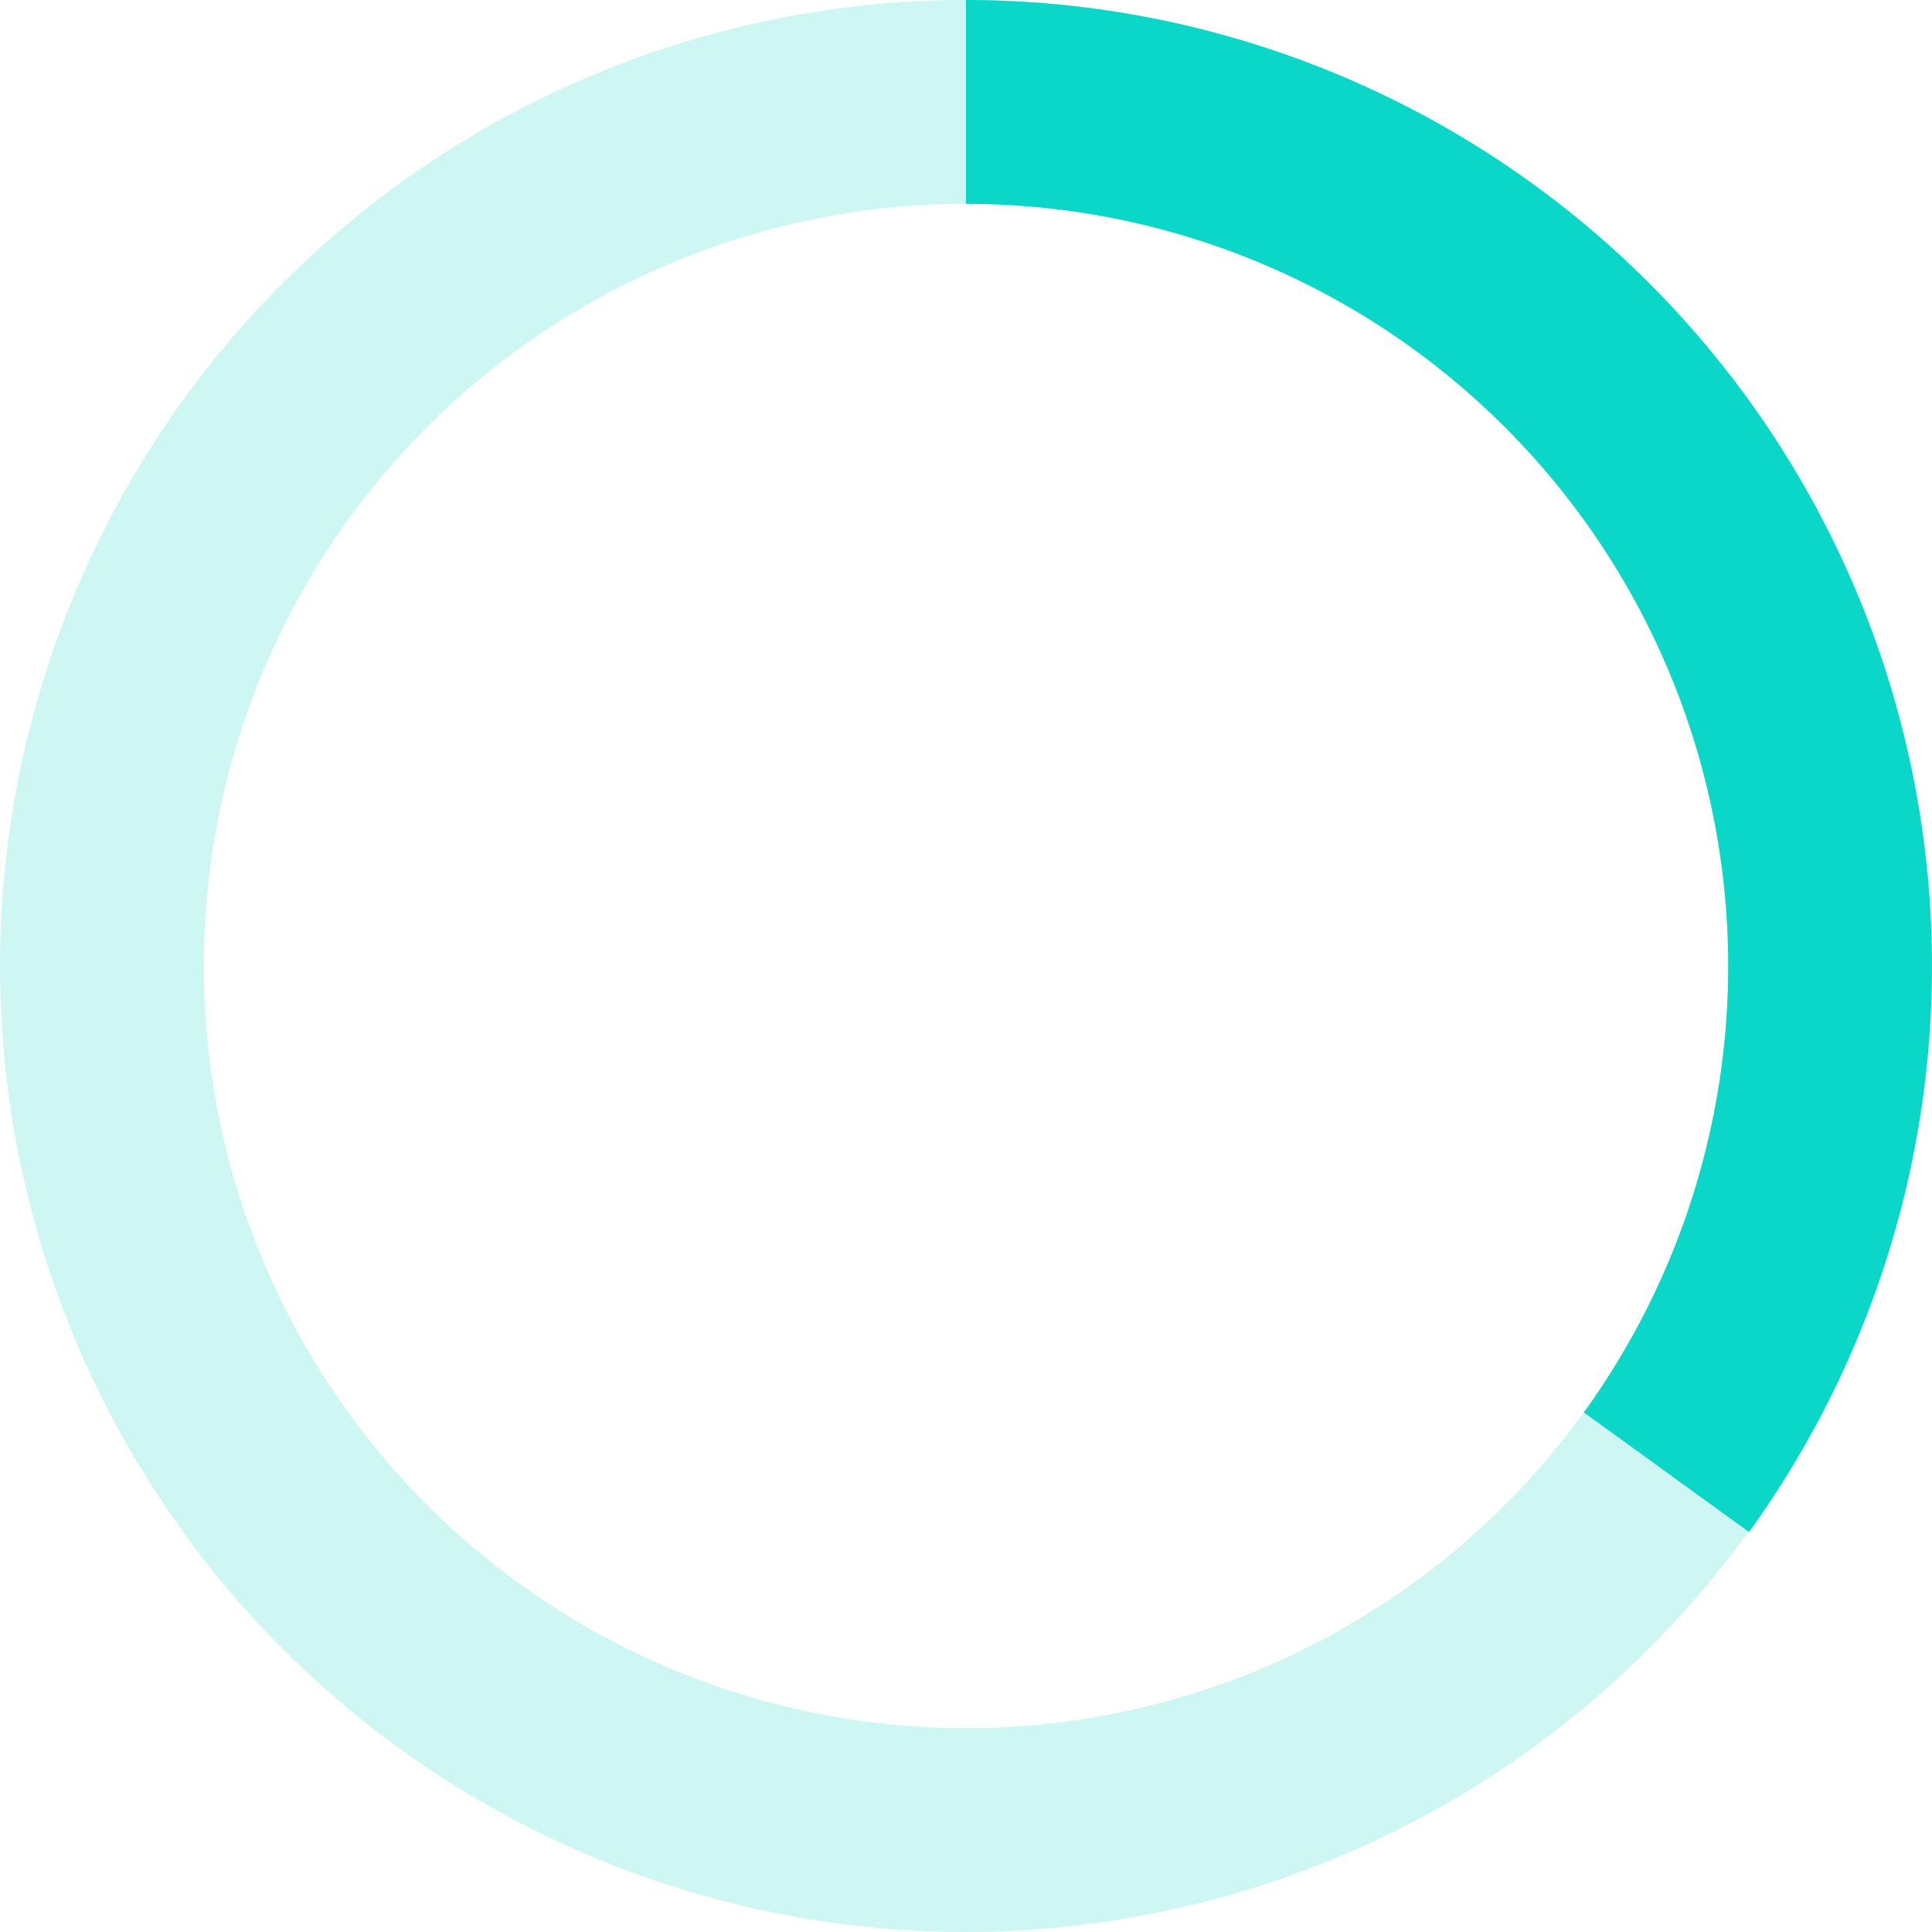
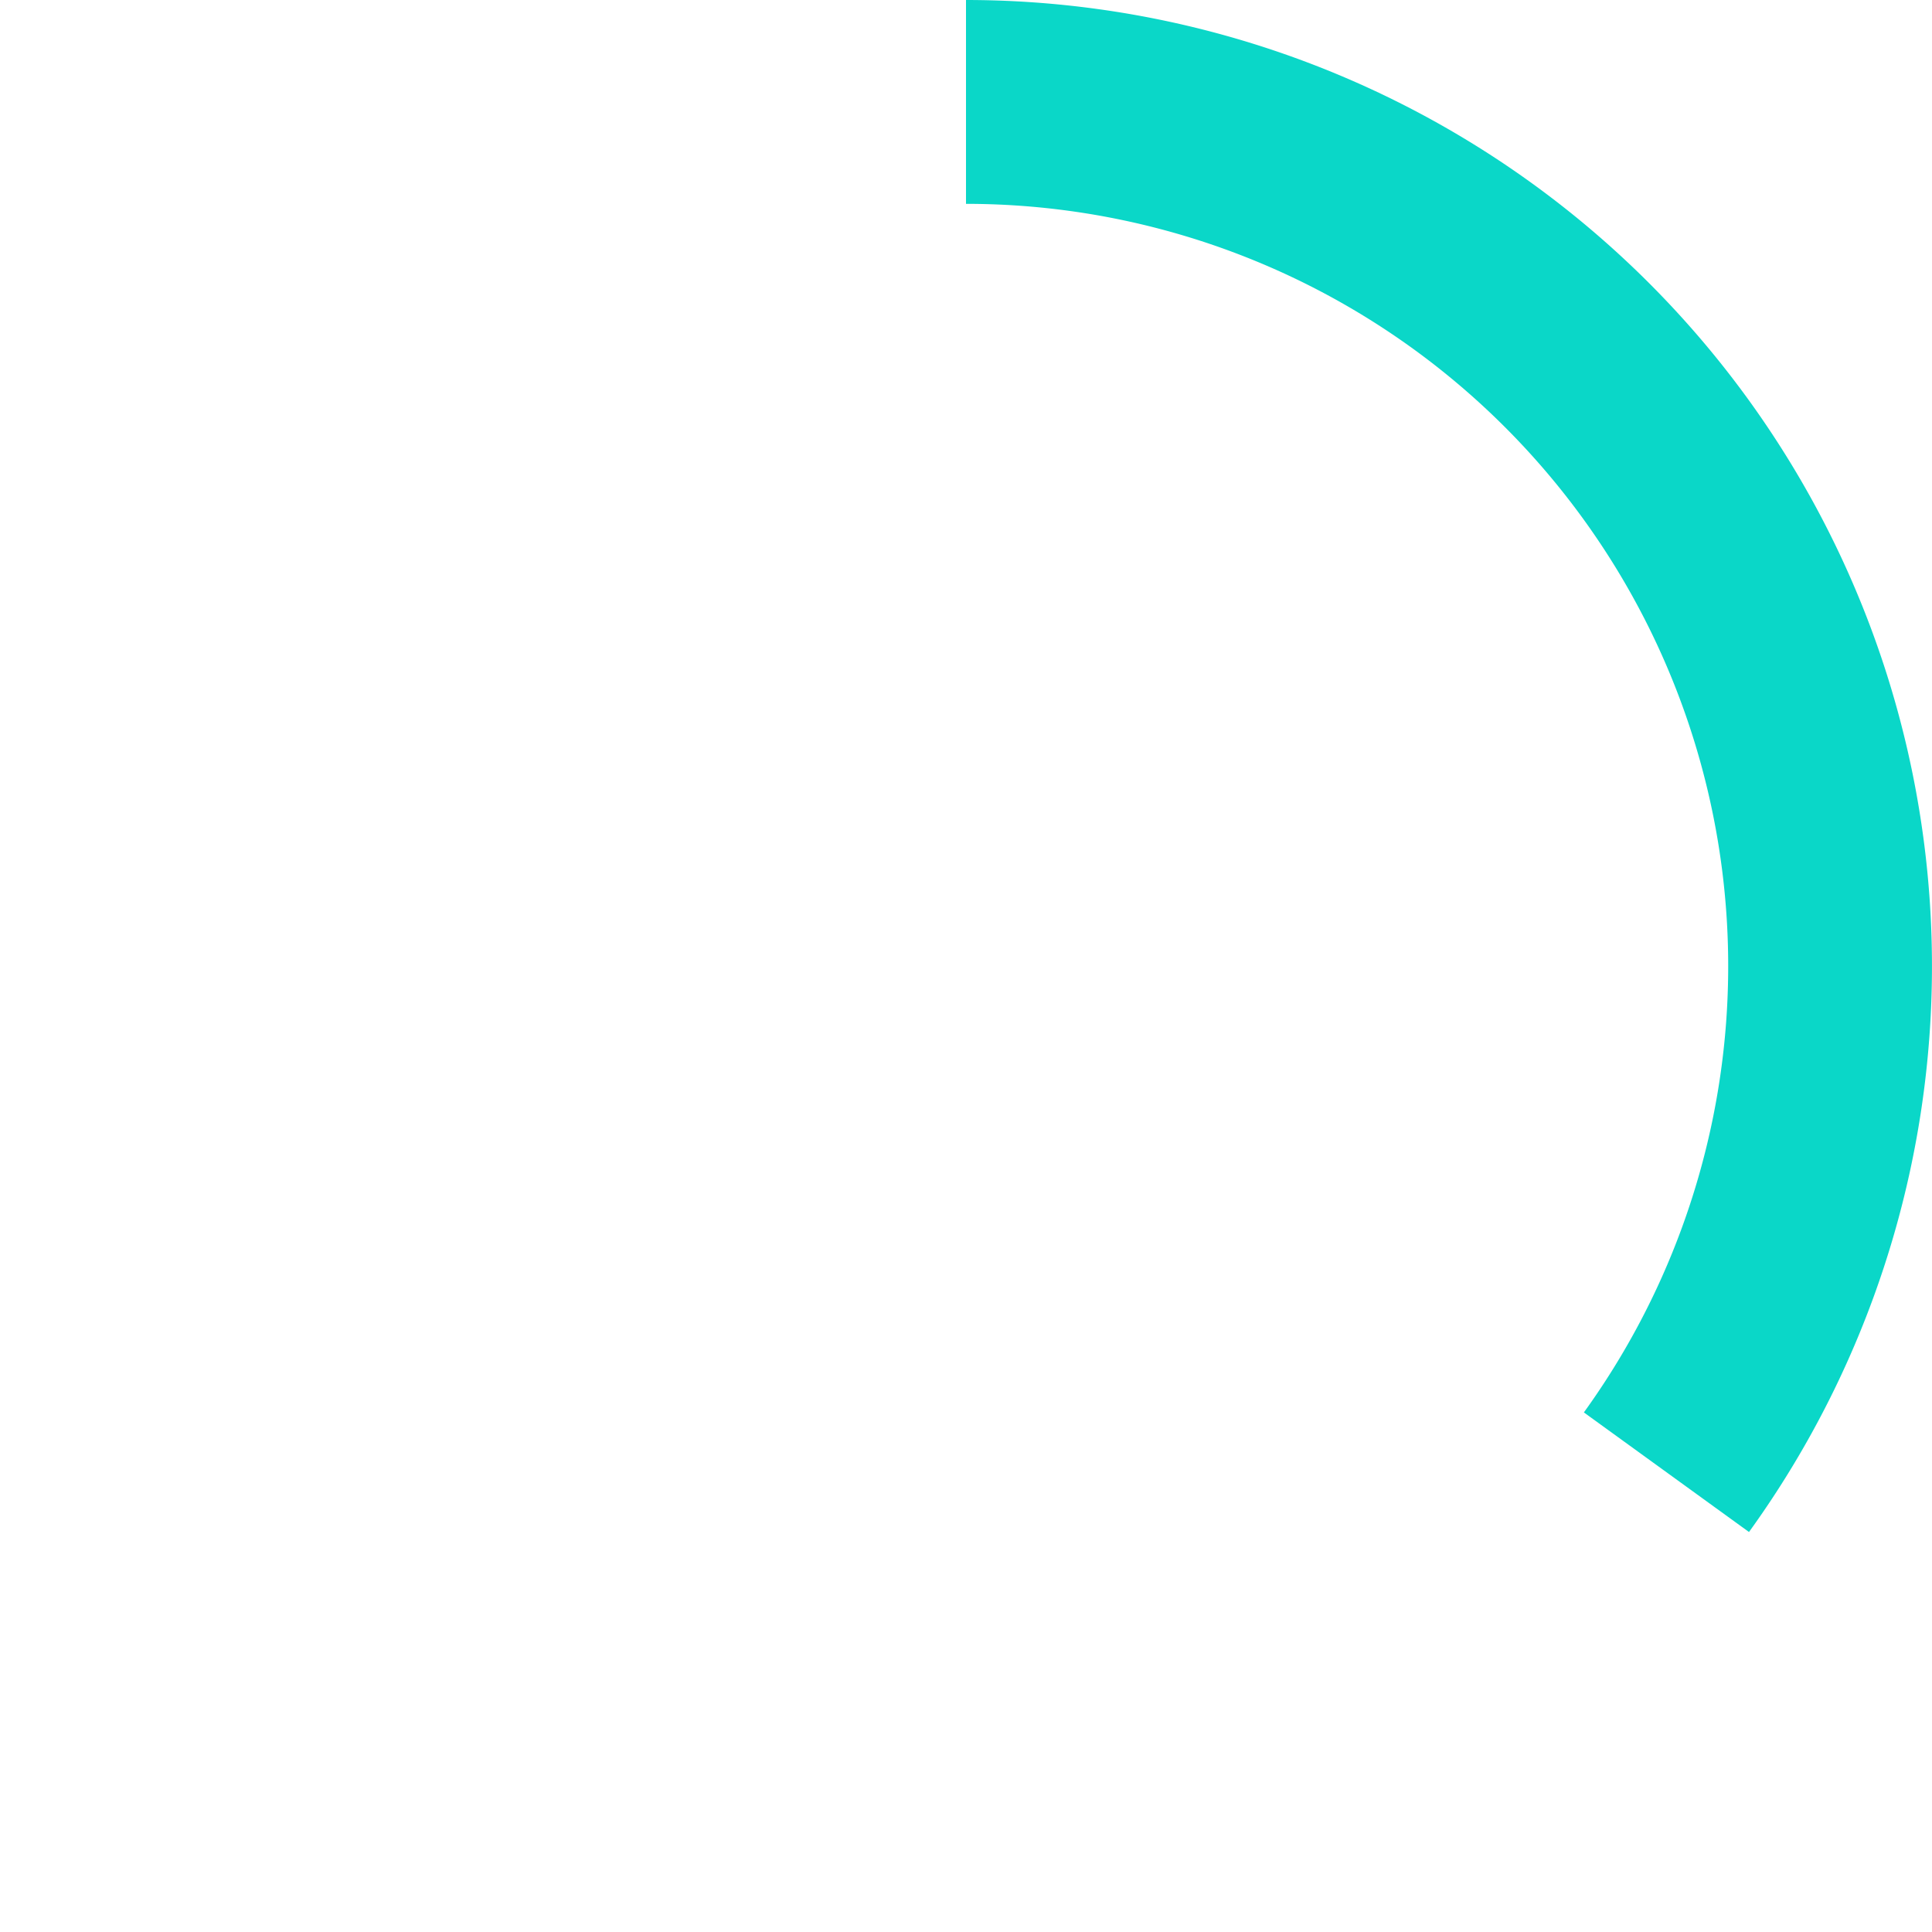
<svg xmlns="http://www.w3.org/2000/svg" viewBox="0 0 170.6 170.6">
  <g fill="#0ad7c8">
-     <path d="m85.3 170.6a85.3 85.3 0 1 1 85.3-85.3 85.4 85.4 0 0 1 -85.3 85.3zm0-152.6a67.3 67.3 0 1 0 67.3 67.3 67.38 67.38 0 0 0 -67.3-67.3z" opacity=".2" />
-     <path d="m154.44 135.28-14.58-10.56a67.31 67.31 0 0 0 -54.56-106.72v-18a85.32 85.32 0 0 1 69.14 135.28z" />
+     <path d="m154.44 135.28-14.58-10.56a67.31 67.31 0 0 0 -54.56-106.72v-18a85.32 85.32 0 0 1 69.14 135.28" />
  </g>
</svg>